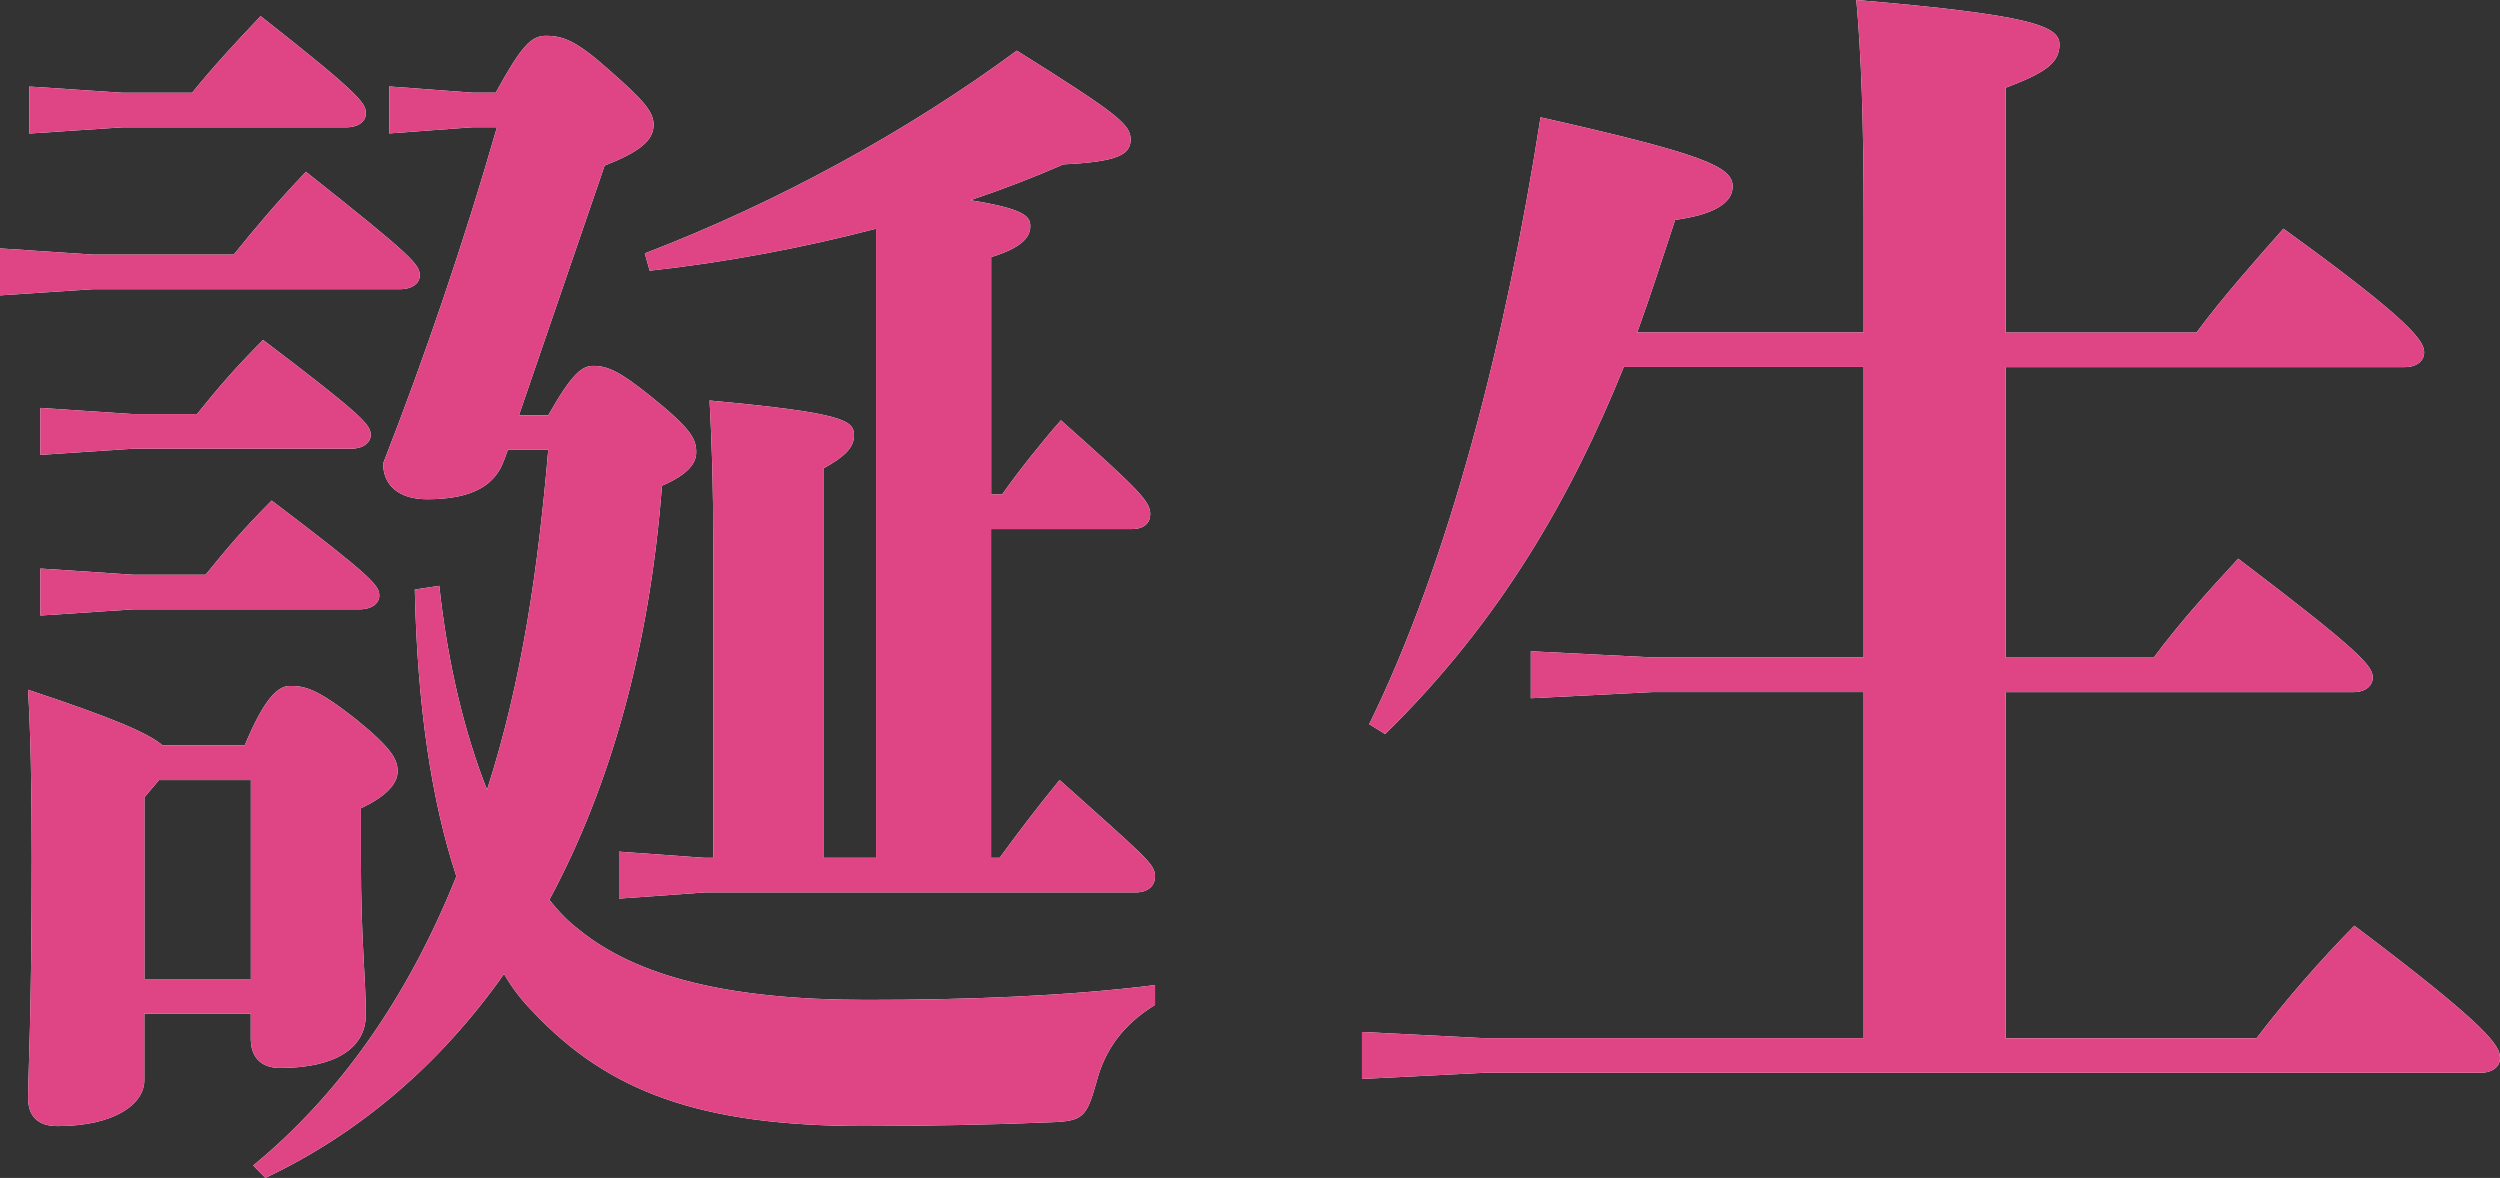
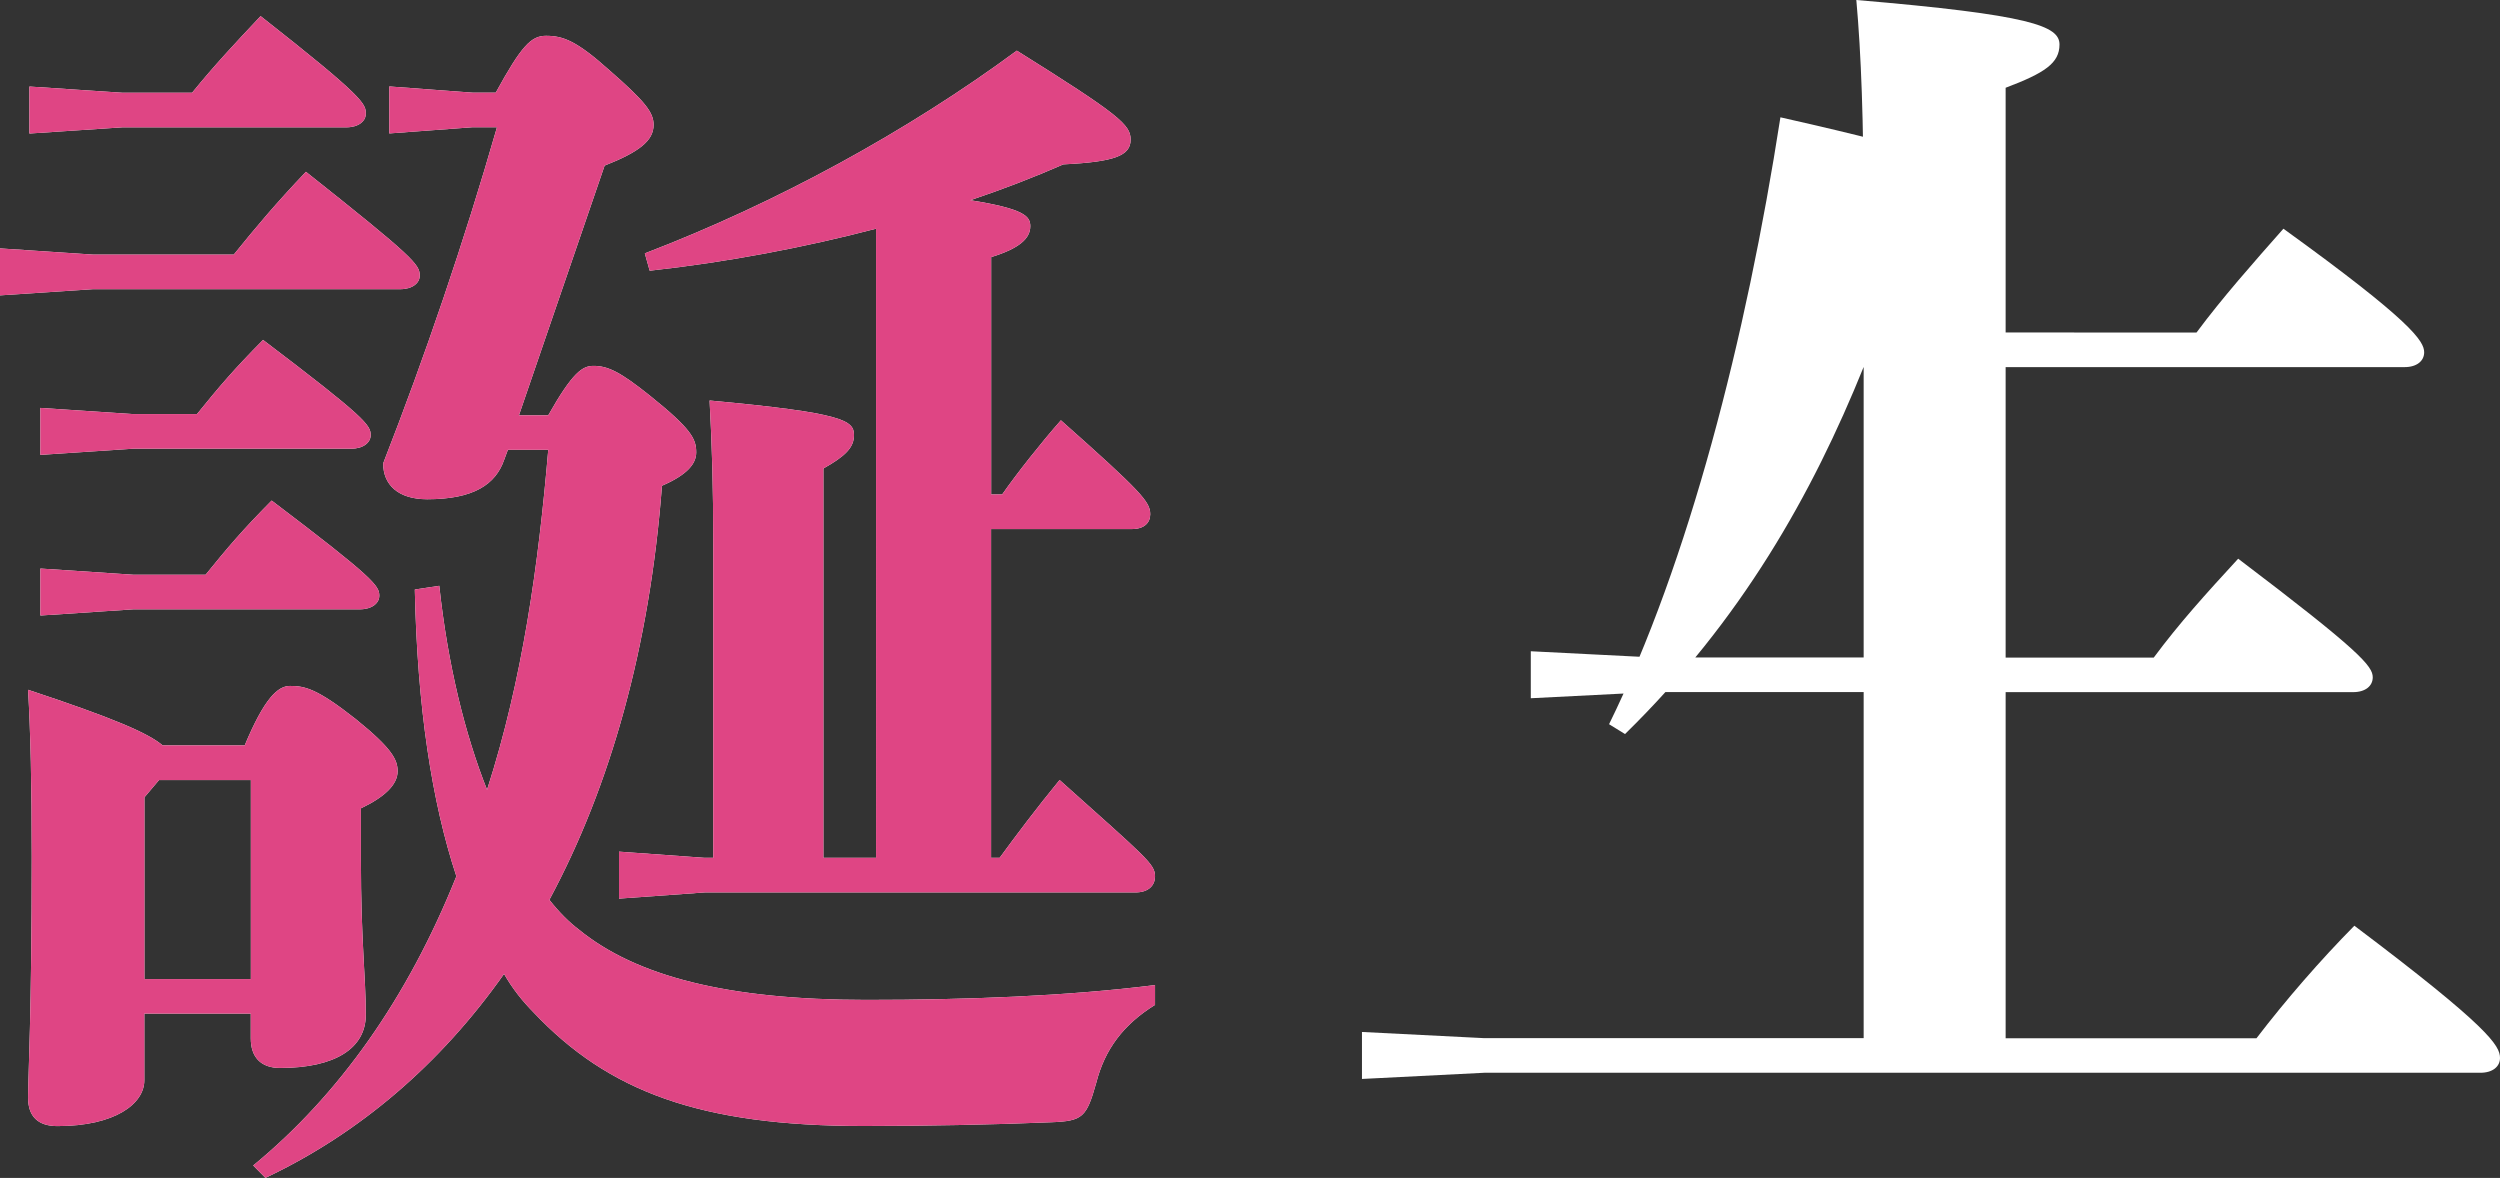
<svg xmlns="http://www.w3.org/2000/svg" id="_レイヤー_2" viewBox="0 0 286.83 135.15">
  <rect x="0" y="0" width="286.83" height="135.15" fill="#333333" stroke="none" />
  <defs>
    <style>.cls-1{fill:#df4584;}.cls-2{fill:#fff;}</style>
  </defs>
  <g id="_レイヤー_1-2">
    <path class="cls-2" d="M26.82,29.21c2.53-3.12,4.77-5.81,8.28-9.5,12.35,9.79,13.06,10.64,13.06,11.91,0,.85-.84,1.56-2.25,1.56H10.67l-10.67.71v-5.39l10.67.71h16.15ZM28.08,85.51c2.25-5.39,3.79-6.81,5.19-6.81,1.68,0,3.09.28,7.58,3.83,4.21,3.4,4.77,4.68,4.77,5.96,0,1.56-1.54,2.98-4.21,4.25v5.96c0,9.22.56,13.33.56,17.73,0,3.83-3.51,6.1-9.83,6.1-2.25,0-3.37-1.28-3.37-3.4v-2.84h-12.21v7.66c0,2.69-3.37,5.25-9.97,5.25-2.25,0-3.37-1.13-3.37-3.26,0-2.41.42-9.5.42-27.65,0-8.37-.14-14.18-.42-19.15,9.83,3.26,13.76,4.96,15.44,6.38h9.41ZM22.04,10.64c2.53-3.12,5.05-5.81,7.86-8.79,11.93,9.36,12.07,10.07,12.07,11.2,0,.85-.84,1.56-2.25,1.56H14.04l-10.67.71v-5.39l10.67.71h8ZM22.6,47.51c2.53-3.12,4.21-5.11,7.58-8.51,11.79,8.93,12.35,9.79,12.35,10.92,0,.85-.84,1.56-2.25,1.56H15.3l-10.67.71v-5.39l10.67.71h7.3ZM23.59,65.94c2.53-3.12,4.21-5.11,7.58-8.51,11.79,8.93,12.35,9.79,12.35,10.92,0,.85-.84,1.56-2.25,1.56H15.3l-10.67.71v-5.39l10.67.71h8.28ZM18.25,89.49l-1.68,1.99v20.85h12.21v-22.83h-10.53ZM62.9,47.65c2.81-4.96,3.93-5.67,5.19-5.67,1.68,0,3.09.71,6.46,3.4,4.77,3.83,5.33,4.96,5.33,6.52,0,1.28-.98,2.55-3.93,3.83-1.4,18.44-5.9,34.46-12.92,47.51,1.12,1.42,2.25,2.55,3.37,3.4,6.6,5.39,17.13,8.08,32.99,8.08,11.51,0,23.02-.43,33.13-1.7v2.27c-3.65,2.27-5.76,5.11-6.74,8.93-1.12,3.97-1.54,4.4-5.19,4.54-6.6.28-14.74.43-21.48.43-18.81,0-29.34-3.97-37.91-13.05-1.26-1.28-2.39-2.69-3.37-4.4-7.3,10.35-16.57,18.29-27.38,23.4l-1.4-1.42c9.83-8.08,17.69-19.15,23.31-33.18-2.81-8.51-4.49-19.43-4.77-32.9l2.81-.43c.98,9.08,2.95,17.02,5.48,23.4,4.07-12.62,5.9-25.81,7.02-39h-4.63l-.42,1.13c-.98,2.84-3.51,4.54-8.84,4.54-3.37,0-5.05-1.7-5.05-4.11,4.77-12.2,9.27-25.38,13.06-38.57h-2.81l-9.55.71v-5.39l9.55.71h2.67c2.95-5.39,4.07-6.52,5.76-6.52,1.97,0,3.51.57,7.3,3.97,4.07,3.55,5.05,4.82,5.05,6.24,0,1.84-1.68,3.12-5.62,4.68l-9.83,28.65h3.37ZM114.98,56.73c1.68-2.41,4.49-5.96,6.74-8.51,9.27,8.23,10.25,9.36,10.25,10.78,0,.99-.7,1.7-2.11,1.7h-16.15v37.72h.98c1.97-2.69,4.21-5.67,6.88-8.93,9.97,8.93,10.95,9.64,10.95,11.06,0,.99-.7,1.84-2.25,1.84h-49.42l-9.83.71v-5.39l9.83.71h.98v-36.02c0-6.52-.14-11.2-.42-16.45,15.3,1.42,16.57,2.27,16.57,3.97,0,1.42-.98,2.41-3.51,3.83v44.67h6.04V26.24c-8.14,2.13-16.99,3.83-25.97,4.82l-.56-1.99c15.16-5.81,30.19-14.04,42.68-23.26,11.79,7.37,13.06,8.51,13.06,10.21,0,1.84-1.83,2.55-7.72,2.84-3.23,1.42-6.88,2.84-10.67,4.11,6.18.99,6.88,1.84,6.88,2.98,0,1.42-1.26,2.55-4.49,3.55v27.23h1.26Z" />
-     <path class="cls-2" d="M213.82,38.15v-13.33c0-10.92-.28-18.58-.84-24.82,20.08,1.7,23.31,2.98,23.31,5.11s-1.68,3.26-6.18,4.96v28.08h21.9c2.95-3.97,6.46-7.94,9.97-11.91,14.74,10.64,16.15,12.91,16.15,14.18,0,.99-.84,1.7-2.25,1.7h-45.77v33.33h16.99c2.95-3.97,5.9-7.23,9.69-11.35,14.04,10.64,15.44,12.34,15.44,13.61,0,.99-.84,1.7-2.25,1.7h-39.87v39.71h28.78c3.37-4.4,7.3-8.93,11.23-12.91,15.44,11.63,16.71,13.76,16.71,15.17,0,.99-.84,1.7-2.25,1.7h-114.28l-14.04.71v-5.39l14.04.71h43.52v-39.71h-24.15l-14.04.71v-5.39l14.04.71h24.15v-33.33h-27.52c-5.9,14.61-14.04,29.07-27.38,42.12l-1.83-1.13c9.13-18.58,15.72-44.25,19.66-69.63,18.81,4.25,22.04,5.67,22.04,7.94,0,1.99-2.39,3.26-6.6,3.83-1.4,4.25-2.81,8.65-4.35,12.91h25.97Z" />
+     <path class="cls-2" d="M213.82,38.15v-13.33c0-10.92-.28-18.58-.84-24.82,20.08,1.7,23.31,2.98,23.31,5.11s-1.68,3.26-6.18,4.96v28.08h21.9c2.95-3.97,6.46-7.94,9.97-11.91,14.74,10.64,16.15,12.91,16.15,14.18,0,.99-.84,1.7-2.25,1.7h-45.77v33.33h16.99c2.95-3.97,5.9-7.23,9.69-11.35,14.04,10.64,15.44,12.34,15.44,13.61,0,.99-.84,1.7-2.25,1.7h-39.87v39.71h28.78c3.37-4.4,7.3-8.93,11.23-12.91,15.44,11.63,16.71,13.76,16.71,15.17,0,.99-.84,1.7-2.25,1.7h-114.28l-14.04.71v-5.39l14.04.71h43.52v-39.71h-24.15l-14.04.71v-5.39l14.04.71h24.15v-33.33c-5.9,14.61-14.04,29.07-27.38,42.12l-1.83-1.13c9.13-18.58,15.72-44.25,19.66-69.63,18.81,4.25,22.04,5.67,22.04,7.94,0,1.99-2.39,3.26-6.6,3.83-1.4,4.25-2.81,8.65-4.35,12.91h25.97Z" />
    <path class="cls-1" d="M26.82,29.21c2.53-3.12,4.77-5.81,8.28-9.5,12.35,9.79,13.06,10.64,13.06,11.91,0,.85-.84,1.56-2.25,1.56H10.67l-10.67.71v-5.39l10.67.71h16.15ZM28.08,85.51c2.25-5.39,3.79-6.81,5.19-6.81,1.68,0,3.09.28,7.58,3.83,4.21,3.4,4.77,4.68,4.77,5.96,0,1.56-1.54,2.98-4.21,4.25v5.96c0,9.22.56,13.33.56,17.73,0,3.83-3.51,6.1-9.83,6.1-2.25,0-3.37-1.28-3.37-3.4v-2.84h-12.21v7.66c0,2.69-3.37,5.25-9.97,5.25-2.25,0-3.37-1.13-3.37-3.26,0-2.41.42-9.5.42-27.65,0-8.37-.14-14.18-.42-19.15,9.83,3.26,13.76,4.96,15.44,6.38h9.41ZM22.04,10.64c2.53-3.12,5.05-5.81,7.86-8.79,11.93,9.36,12.07,10.07,12.07,11.2,0,.85-.84,1.56-2.25,1.56H14.04l-10.67.71v-5.39l10.67.71h8ZM22.6,47.51c2.53-3.12,4.21-5.11,7.58-8.51,11.79,8.93,12.35,9.79,12.35,10.92,0,.85-.84,1.56-2.25,1.56H15.3l-10.67.71v-5.39l10.67.71h7.3ZM23.59,65.94c2.53-3.12,4.21-5.11,7.58-8.51,11.79,8.93,12.35,9.79,12.35,10.92,0,.85-.84,1.56-2.25,1.56H15.3l-10.67.71v-5.39l10.67.71h8.28ZM18.25,89.49l-1.68,1.99v20.85h12.21v-22.83h-10.53ZM62.9,47.65c2.81-4.96,3.93-5.67,5.19-5.67,1.68,0,3.09.71,6.46,3.4,4.77,3.83,5.33,4.96,5.33,6.52,0,1.28-.98,2.55-3.93,3.83-1.4,18.44-5.9,34.46-12.92,47.51,1.12,1.42,2.25,2.55,3.37,3.4,6.6,5.39,17.13,8.08,32.99,8.08,11.51,0,23.02-.43,33.13-1.7v2.27c-3.65,2.27-5.76,5.11-6.74,8.93-1.12,3.97-1.54,4.4-5.19,4.54-6.6.28-14.74.43-21.48.43-18.81,0-29.34-3.97-37.91-13.05-1.26-1.28-2.39-2.69-3.37-4.4-7.3,10.35-16.57,18.29-27.38,23.4l-1.4-1.42c9.83-8.08,17.69-19.15,23.31-33.18-2.81-8.51-4.49-19.43-4.77-32.9l2.81-.43c.98,9.08,2.95,17.02,5.48,23.4,4.07-12.62,5.9-25.81,7.02-39h-4.63l-.42,1.13c-.98,2.84-3.51,4.54-8.84,4.54-3.37,0-5.05-1.7-5.05-4.11,4.77-12.2,9.27-25.38,13.06-38.57h-2.81l-9.55.71v-5.39l9.55.71h2.67c2.95-5.39,4.07-6.52,5.76-6.52,1.97,0,3.51.57,7.3,3.97,4.07,3.55,5.05,4.82,5.05,6.24,0,1.84-1.68,3.12-5.62,4.68l-9.83,28.65h3.37ZM114.98,56.73c1.68-2.41,4.49-5.96,6.74-8.51,9.27,8.23,10.25,9.36,10.25,10.78,0,.99-.7,1.7-2.11,1.7h-16.15v37.72h.98c1.97-2.69,4.21-5.67,6.88-8.93,9.97,8.93,10.95,9.64,10.95,11.06,0,.99-.7,1.84-2.25,1.84h-49.42l-9.83.71v-5.39l9.83.71h.98v-36.02c0-6.52-.14-11.2-.42-16.45,15.3,1.42,16.57,2.27,16.57,3.97,0,1.42-.98,2.41-3.51,3.83v44.67h6.04V26.24c-8.14,2.13-16.99,3.83-25.97,4.82l-.56-1.99c15.16-5.81,30.19-14.04,42.68-23.26,11.79,7.37,13.06,8.51,13.06,10.21,0,1.84-1.83,2.55-7.72,2.84-3.23,1.42-6.88,2.84-10.67,4.11,6.18.99,6.88,1.84,6.88,2.98,0,1.42-1.26,2.55-4.49,3.55v27.23h1.26Z" />
-     <path class="cls-1" d="M213.82,38.15v-13.33c0-10.92-.28-18.58-.84-24.82,20.08,1.7,23.31,2.98,23.31,5.11s-1.68,3.26-6.18,4.96v28.08h21.9c2.95-3.97,6.46-7.94,9.97-11.91,14.74,10.64,16.15,12.91,16.15,14.18,0,.99-.84,1.7-2.25,1.7h-45.77v33.33h16.99c2.95-3.97,5.9-7.23,9.69-11.35,14.04,10.64,15.44,12.34,15.44,13.61,0,.99-.84,1.7-2.25,1.7h-39.87v39.71h28.78c3.37-4.4,7.3-8.93,11.23-12.91,15.44,11.63,16.71,13.76,16.71,15.17,0,.99-.84,1.7-2.25,1.7h-114.28l-14.04.71v-5.39l14.04.71h43.52v-39.71h-24.15l-14.04.71v-5.39l14.04.71h24.15v-33.33h-27.52c-5.9,14.61-14.04,29.07-27.38,42.12l-1.83-1.13c9.13-18.58,15.72-44.25,19.66-69.63,18.81,4.25,22.04,5.67,22.04,7.94,0,1.99-2.39,3.26-6.6,3.83-1.4,4.25-2.81,8.65-4.35,12.91h25.97Z" />
  </g>
</svg>